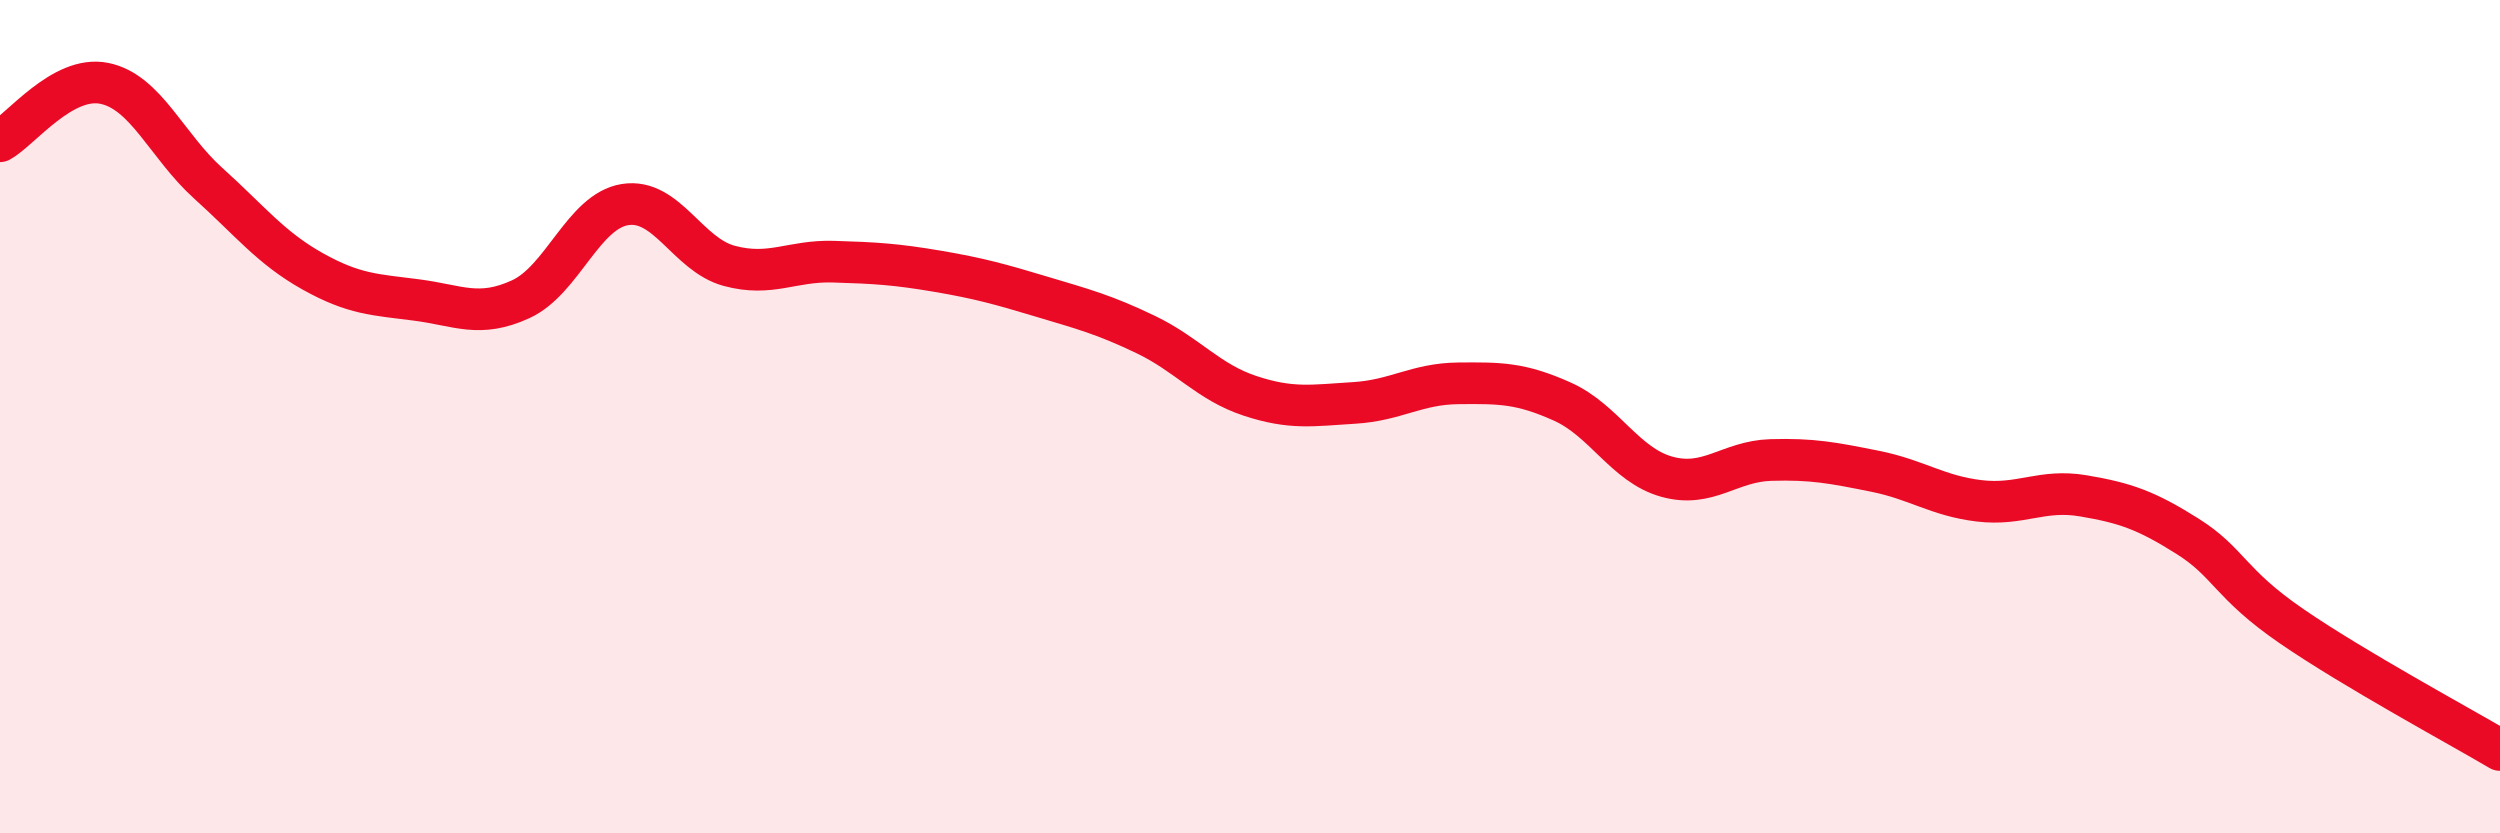
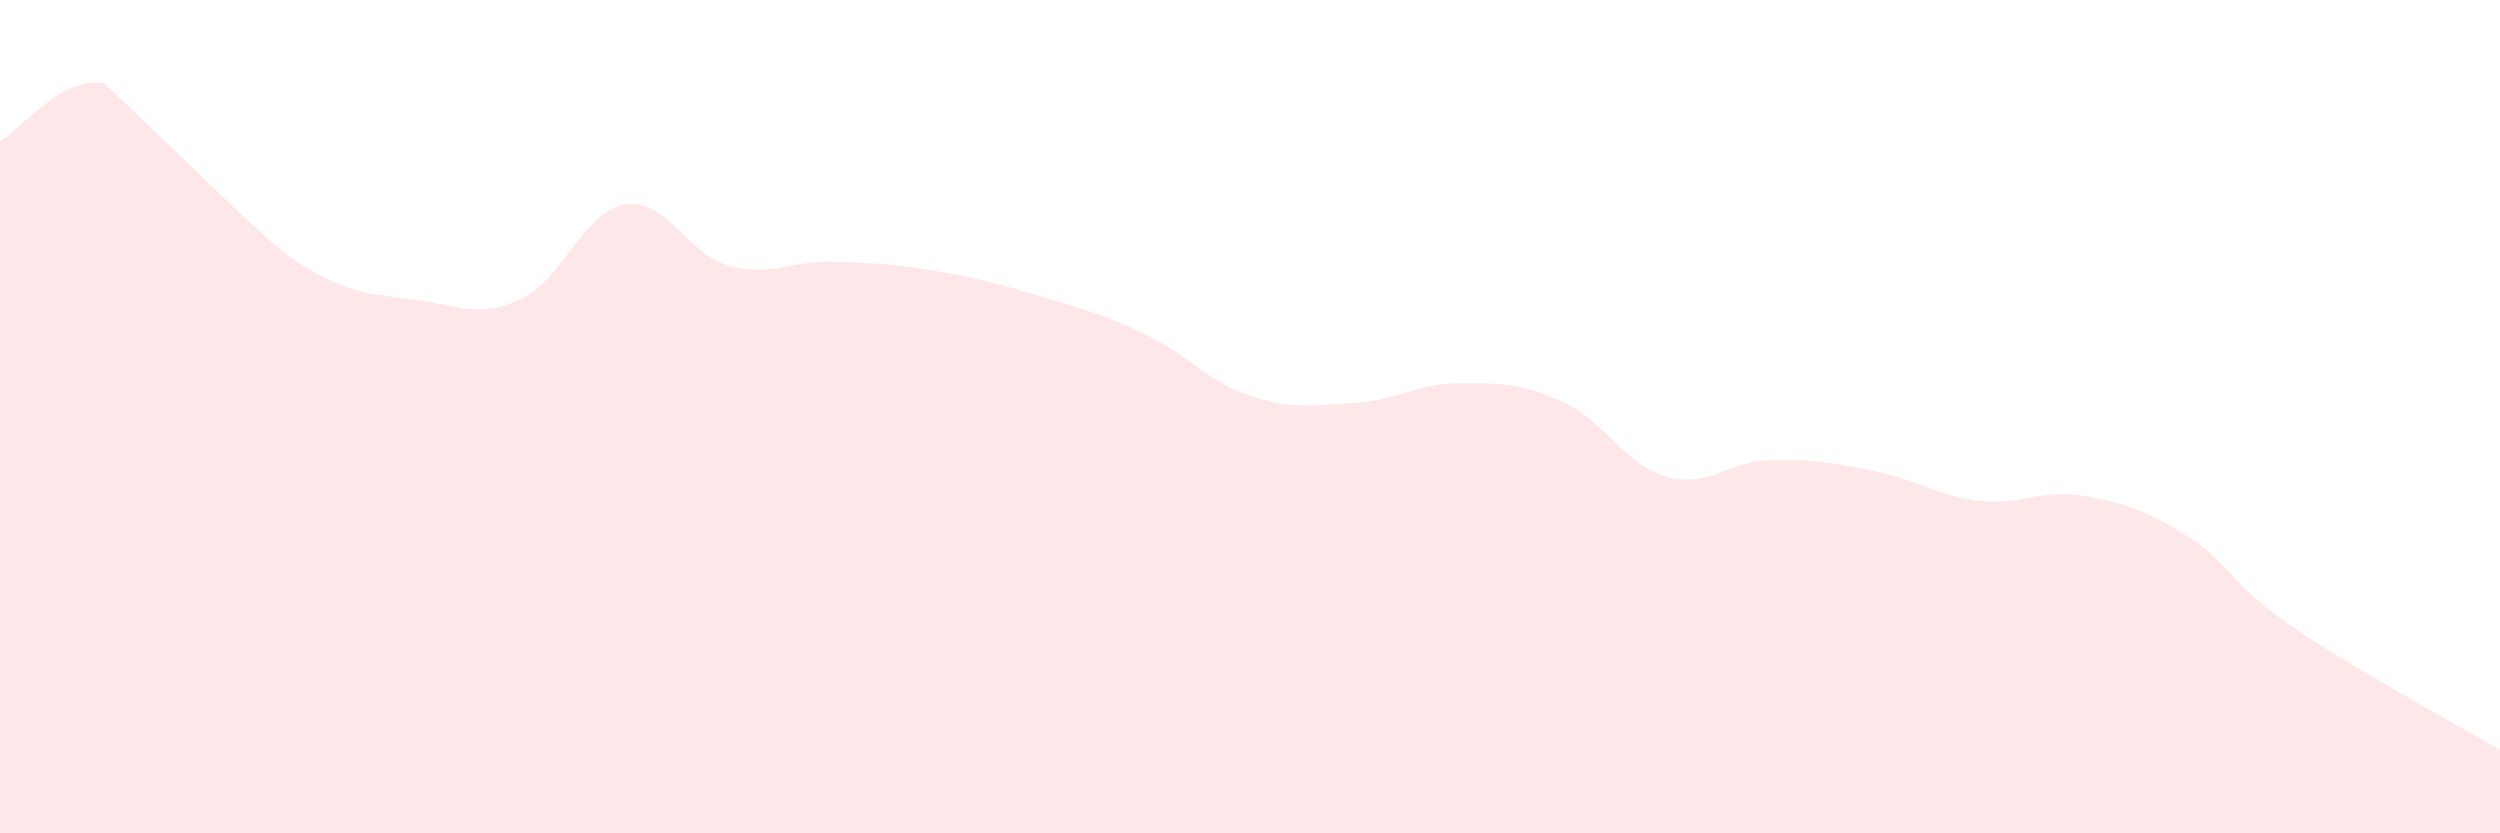
<svg xmlns="http://www.w3.org/2000/svg" width="60" height="20" viewBox="0 0 60 20">
-   <path d="M 0,3.39 C 0.5,3.11 1.5,1.8 2.5,2 C 3.5,2.2 4,3.5 5,4.4 C 6,5.3 6.5,5.95 7.5,6.51 C 8.5,7.07 9,7.07 10,7.2 C 11,7.33 11.5,7.64 12.5,7.18 C 13.5,6.72 14,5.07 15,4.91 C 16,4.75 16.5,6.11 17.5,6.38 C 18.5,6.65 19,6.25 20,6.28 C 21,6.31 21.5,6.34 22.5,6.51 C 23.5,6.68 24,6.82 25,7.12 C 26,7.42 26.5,7.55 27.5,8.03 C 28.5,8.51 29,9.17 30,9.5 C 31,9.83 31.5,9.73 32.5,9.67 C 33.5,9.61 34,9.21 35,9.2 C 36,9.19 36.5,9.19 37.5,9.64 C 38.5,10.09 39,11.16 40,11.44 C 41,11.72 41.5,11.07 42.5,11.04 C 43.5,11.01 44,11.11 45,11.31 C 46,11.51 46.5,11.9 47.5,12.02 C 48.5,12.14 49,11.73 50,11.9 C 51,12.07 51.5,12.24 52.5,12.87 C 53.5,13.5 53.5,14 55,15.03 C 56.5,16.06 59,17.41 60,18L60 20L0 20Z" fill="#EB0A25" opacity="0.1" stroke-linecap="round" stroke-linejoin="round" />
-   <path d="M 0,3.39 C 0.5,3.11 1.5,1.8 2.5,2 C 3.5,2.2 4,3.5 5,4.4 C 6,5.3 6.5,5.95 7.5,6.51 C 8.5,7.07 9,7.07 10,7.2 C 11,7.33 11.5,7.64 12.5,7.18 C 13.5,6.72 14,5.07 15,4.91 C 16,4.75 16.5,6.11 17.5,6.38 C 18.5,6.65 19,6.25 20,6.28 C 21,6.31 21.5,6.34 22.5,6.51 C 23.5,6.68 24,6.82 25,7.12 C 26,7.42 26.5,7.55 27.5,8.03 C 28.5,8.51 29,9.17 30,9.5 C 31,9.83 31.5,9.73 32.5,9.67 C 33.5,9.61 34,9.21 35,9.2 C 36,9.19 36.5,9.19 37.5,9.64 C 38.5,10.09 39,11.16 40,11.44 C 41,11.72 41.5,11.07 42.5,11.04 C 43.5,11.01 44,11.11 45,11.31 C 46,11.51 46.5,11.9 47.5,12.02 C 48.5,12.14 49,11.73 50,11.9 C 51,12.07 51.5,12.24 52.5,12.87 C 53.5,13.5 53.5,14 55,15.03 C 56.5,16.06 59,17.41 60,18" stroke="#EB0A25" stroke-width="1" fill="none" stroke-linecap="round" stroke-linejoin="round" />
+   <path d="M 0,3.39 C 0.5,3.11 1.5,1.8 2.5,2 C 6,5.3 6.5,5.95 7.5,6.51 C 8.5,7.07 9,7.07 10,7.2 C 11,7.33 11.5,7.64 12.5,7.18 C 13.5,6.72 14,5.07 15,4.91 C 16,4.75 16.5,6.11 17.5,6.38 C 18.5,6.65 19,6.25 20,6.28 C 21,6.31 21.5,6.34 22.5,6.51 C 23.5,6.68 24,6.82 25,7.12 C 26,7.42 26.5,7.55 27.5,8.03 C 28.5,8.51 29,9.17 30,9.5 C 31,9.83 31.5,9.73 32.5,9.67 C 33.5,9.61 34,9.21 35,9.2 C 36,9.19 36.5,9.19 37.5,9.64 C 38.5,10.09 39,11.16 40,11.44 C 41,11.72 41.5,11.07 42.5,11.04 C 43.5,11.01 44,11.11 45,11.31 C 46,11.51 46.5,11.9 47.5,12.02 C 48.5,12.14 49,11.73 50,11.9 C 51,12.07 51.5,12.24 52.5,12.87 C 53.5,13.5 53.5,14 55,15.03 C 56.5,16.06 59,17.41 60,18L60 20L0 20Z" fill="#EB0A25" opacity="0.1" stroke-linecap="round" stroke-linejoin="round" />
</svg>